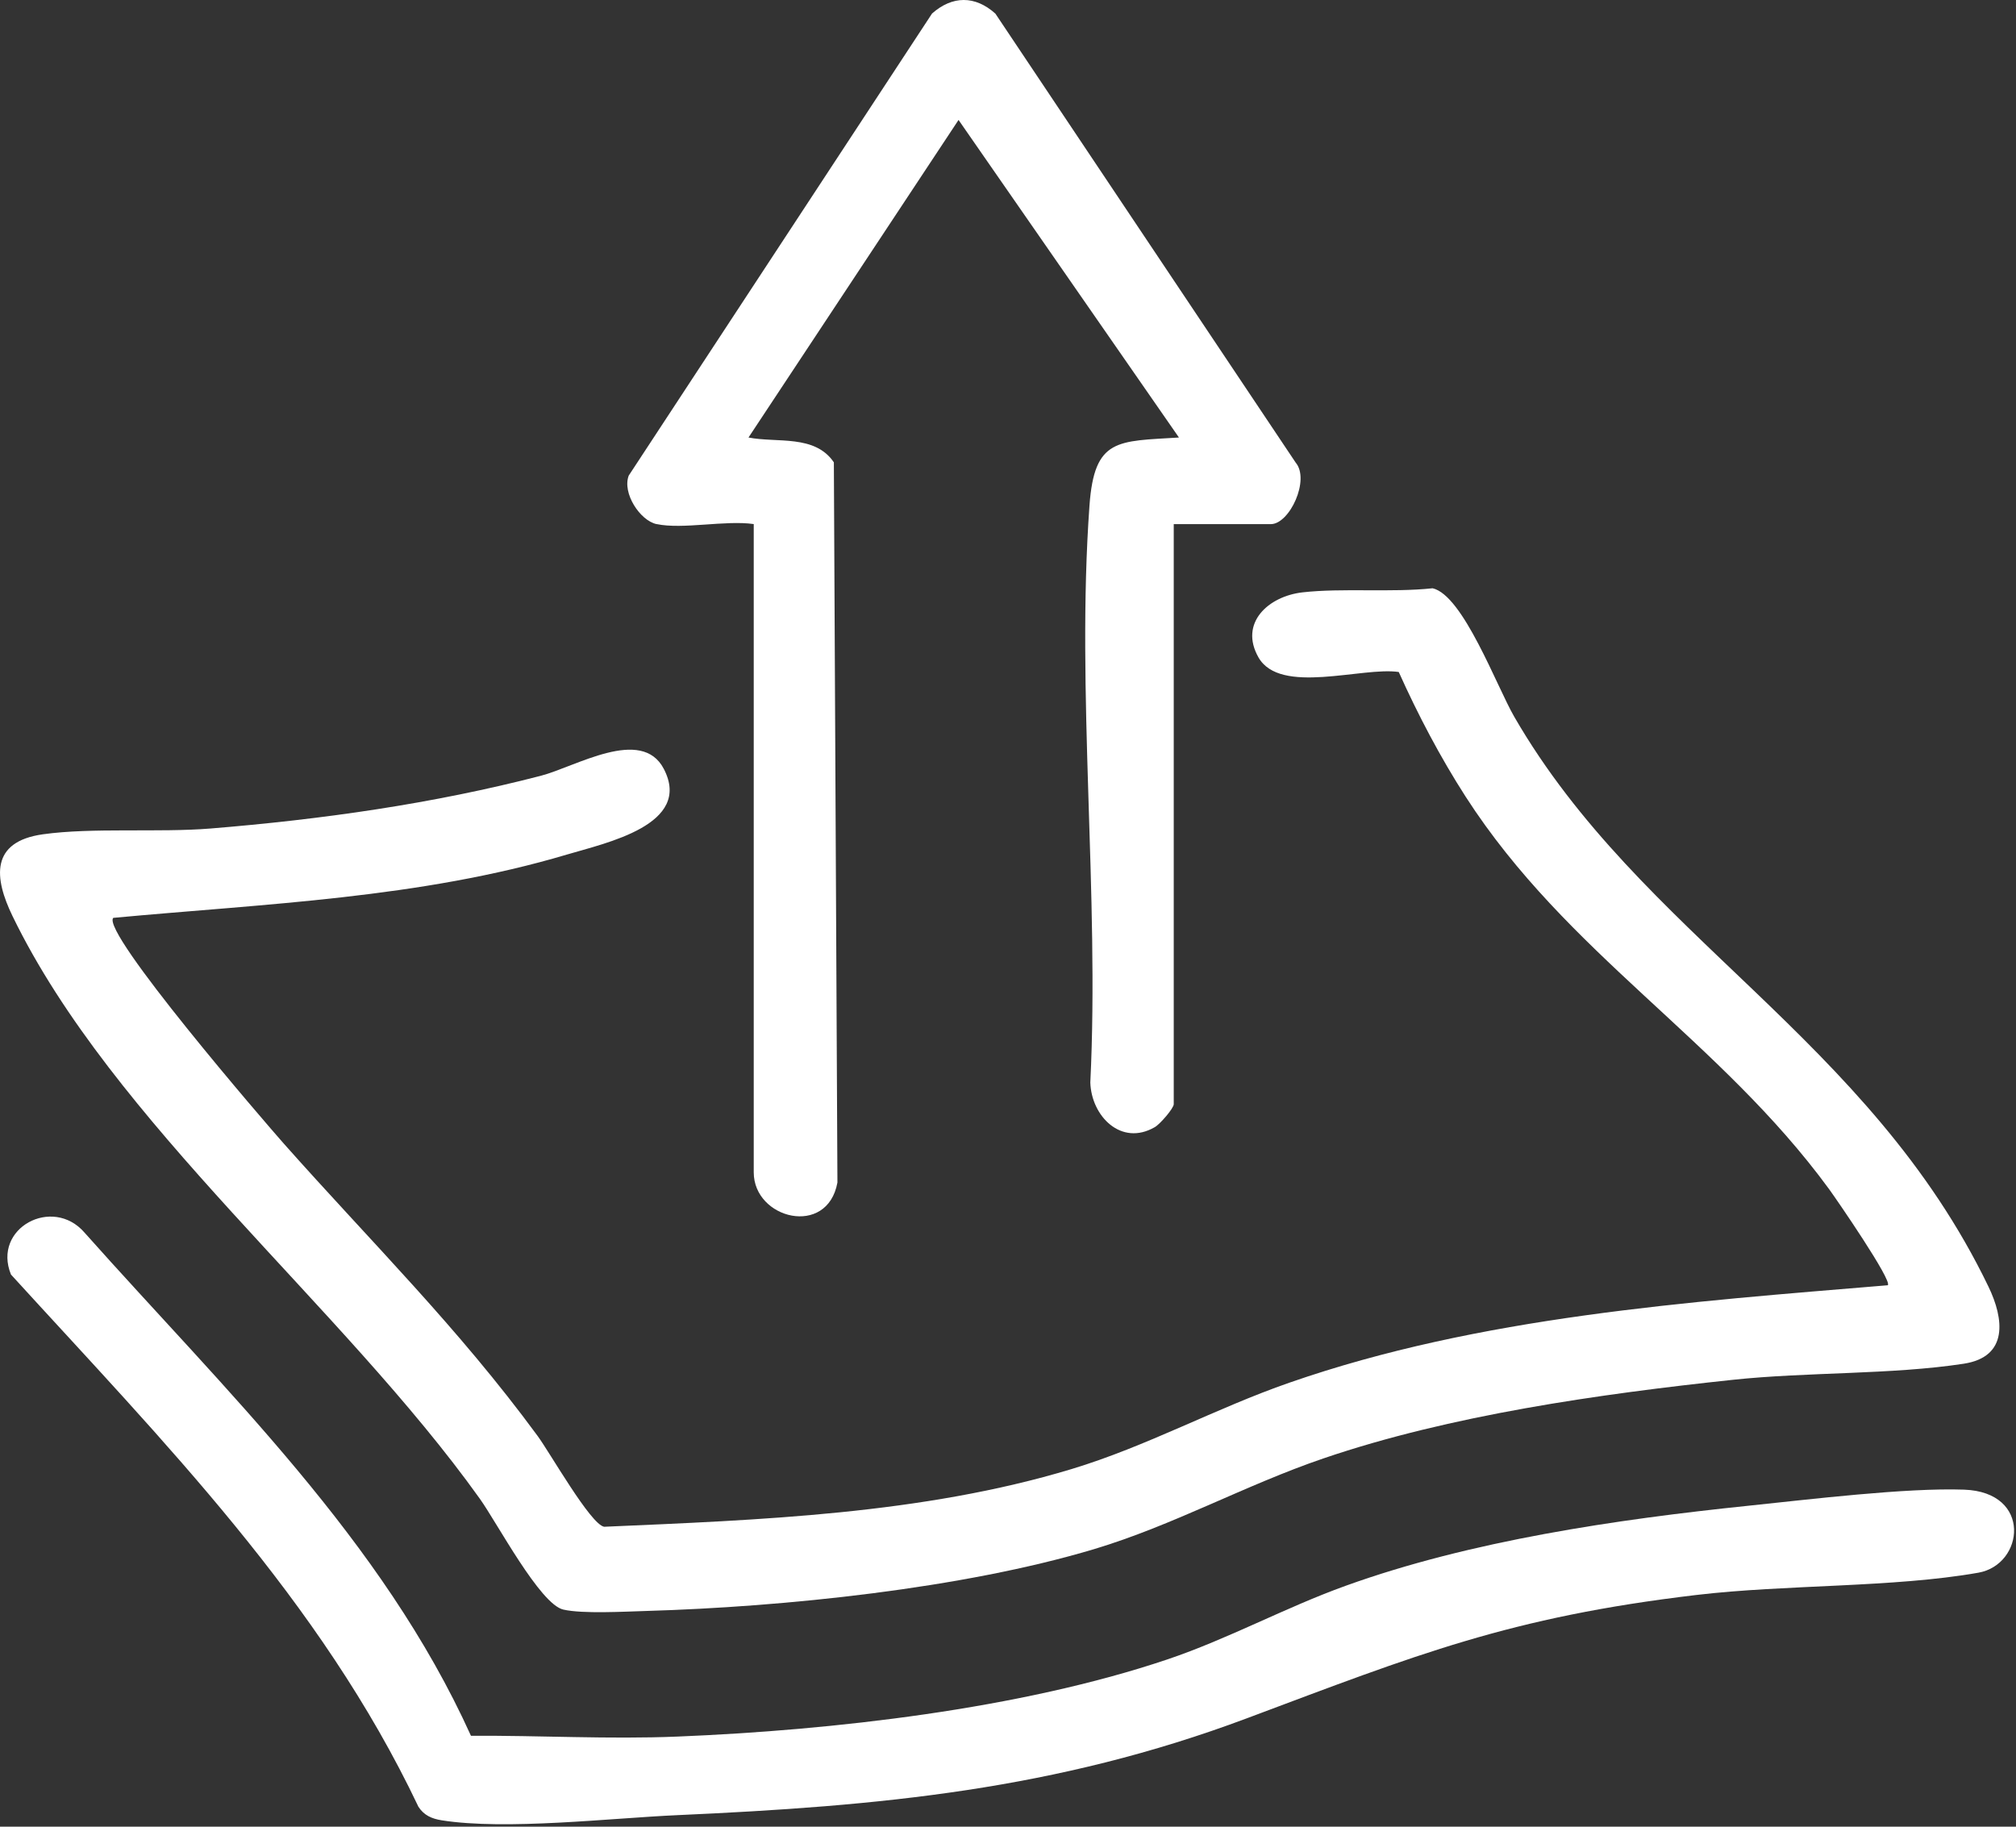
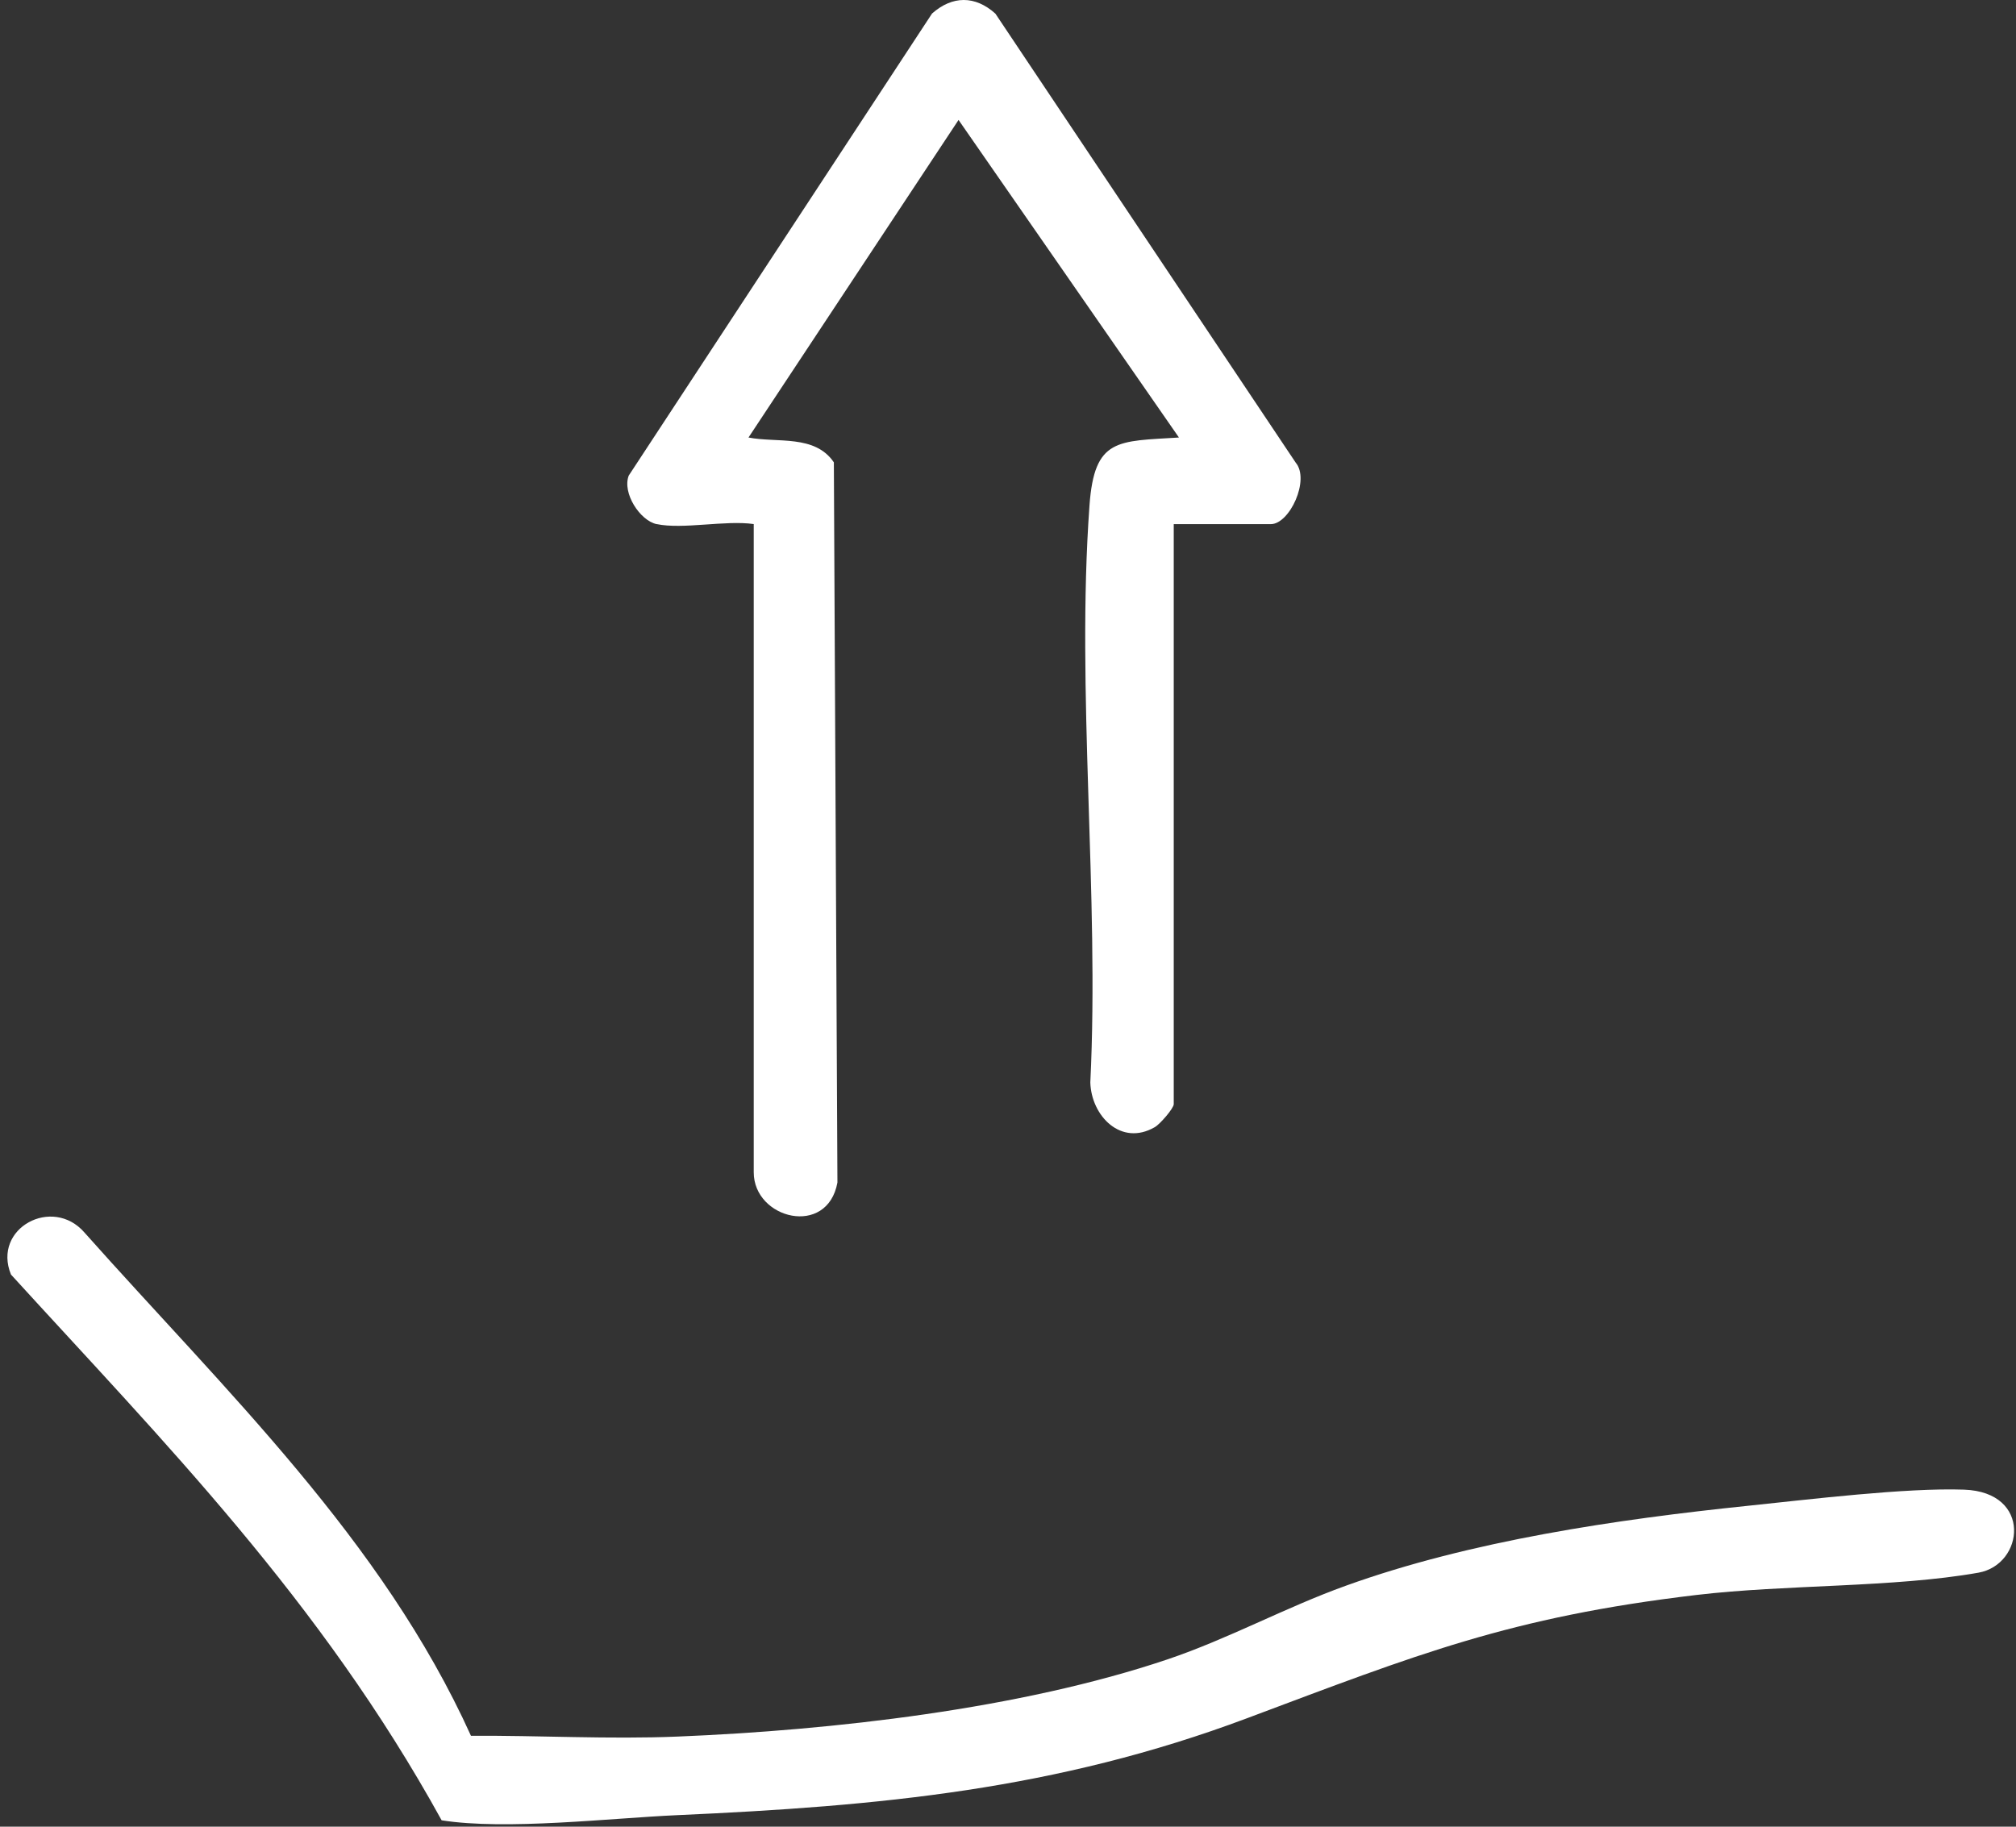
<svg xmlns="http://www.w3.org/2000/svg" width="384" height="348" viewBox="0 0 384 348" fill="none">
  <rect x="0" y="0" width="384" height="348" fill="#333333" stroke="none" />
-   <path d="M21.57 174.86C19.21 177.54 50.51 213.87 54.06 217.87C70.91 236.85 87.1 252.72 102.39 273.54C104.78 276.79 112.46 290.37 115.07 290.86C144.65 289.57 175.63 288.47 204.1 279.87C218.44 275.54 231.54 268.29 245.63 263.4C281.88 250.79 321.52 248.03 359.58 244.85C360.51 244.01 349.77 228.42 348.4 226.54C327.51 197.99 298.44 181.71 279.17 151.77C274.35 144.28 270.08 136.15 266.43 128.02C259.46 126.99 243.84 132.49 239.71 125.24C235.98 118.68 241.6 113.59 248.09 112.85C255.61 111.99 265.05 112.91 272.88 112.07C278.69 113.4 285.08 130.75 288.42 136.53C312.48 178.2 355.97 197.81 378.78 245.17C381.67 251.18 382.65 258.48 374.04 259.8C360.35 261.9 344.17 261.36 330.1 262.86C304.67 265.57 276.25 269.59 252.08 277.84C237.23 282.9 223.47 290.6 208.37 295.13C183.36 302.62 149.35 306.13 123.14 306.9C118.95 307.02 111.03 307.48 107.31 306.64C102.87 305.65 94.69 290.13 91.41 285.54C65.07 248.66 21.43 213.79 2.39 174.53C-1.15 167.24 -1.87 160.35 8.17 158.94C17.56 157.62 30.24 158.64 40.07 157.84C61.28 156.11 82.44 153.13 103.02 147.79C109.62 146.08 122.21 138.34 126.44 146.48C131.98 157.13 115.39 160.59 108.02 162.79C80.02 171.13 50.5 172.16 21.58 174.86H21.57Z" fill="white" />
  <path d="M125.07 99.85C121.91 99.18 118.48 93.93 119.76 90.6L177.53 2.58C181.38 -0.84 185.74 -0.89 189.6 2.6L246.79 88.12C249.57 91.4 245.63 99.85 242.07 99.85H223.57V210.35C223.57 211.14 220.96 214.16 219.96 214.73C213.55 218.44 207.88 212.63 207.68 206.23C209.43 170.42 204.96 131.78 207.52 96.3C208.45 83.41 212.85 84.09 224.56 83.35L182.58 22.85L142.57 83.35C148.05 84.42 155.2 82.73 158.83 88.08L159.51 225.28C157.6 235.76 143.57 232.25 143.57 223.34V99.84C138.19 99.06 130.04 100.9 125.07 99.84V99.85Z" fill="white" />
-   <path d="M89.73 330.68C102.79 330.6 116 331.37 129.06 330.83C158.63 329.62 194.33 325.58 222.36 316.13C233.95 312.22 244.85 306.23 256.33 302.1C280.13 293.52 307.89 289.46 333.08 286.85C344.63 285.65 363.06 283.4 374.1 283.79C387.15 284.25 385.55 298.07 376.84 299.61C360.6 302.48 340.16 301.83 323.08 303.86C287.53 308.08 269.89 315.21 237.55 327.33C201.14 340.98 167.58 344.07 129.02 345.8C116.29 346.37 96.35 348.72 84.12 346.78C82.25 346.48 80.76 345.84 79.7 344.2C60.99 304.79 31.04 274.56 2.09 242.81C-1.51 233.97 10.01 227.79 16.09 234.81C42.87 264.91 72.82 293.33 89.71 330.69L89.73 330.68Z" fill="white" />
+   <path d="M89.73 330.68C102.79 330.6 116 331.37 129.06 330.83C158.63 329.62 194.33 325.58 222.36 316.13C233.95 312.22 244.85 306.23 256.33 302.1C280.13 293.52 307.89 289.46 333.08 286.85C344.63 285.65 363.06 283.4 374.1 283.79C387.15 284.25 385.55 298.07 376.84 299.61C360.6 302.48 340.16 301.83 323.08 303.86C287.53 308.08 269.89 315.21 237.55 327.33C201.14 340.98 167.58 344.07 129.02 345.8C116.29 346.37 96.35 348.72 84.12 346.78C60.99 304.79 31.04 274.56 2.09 242.81C-1.51 233.97 10.01 227.79 16.09 234.81C42.87 264.91 72.82 293.33 89.71 330.69L89.73 330.68Z" fill="white" />
</svg>